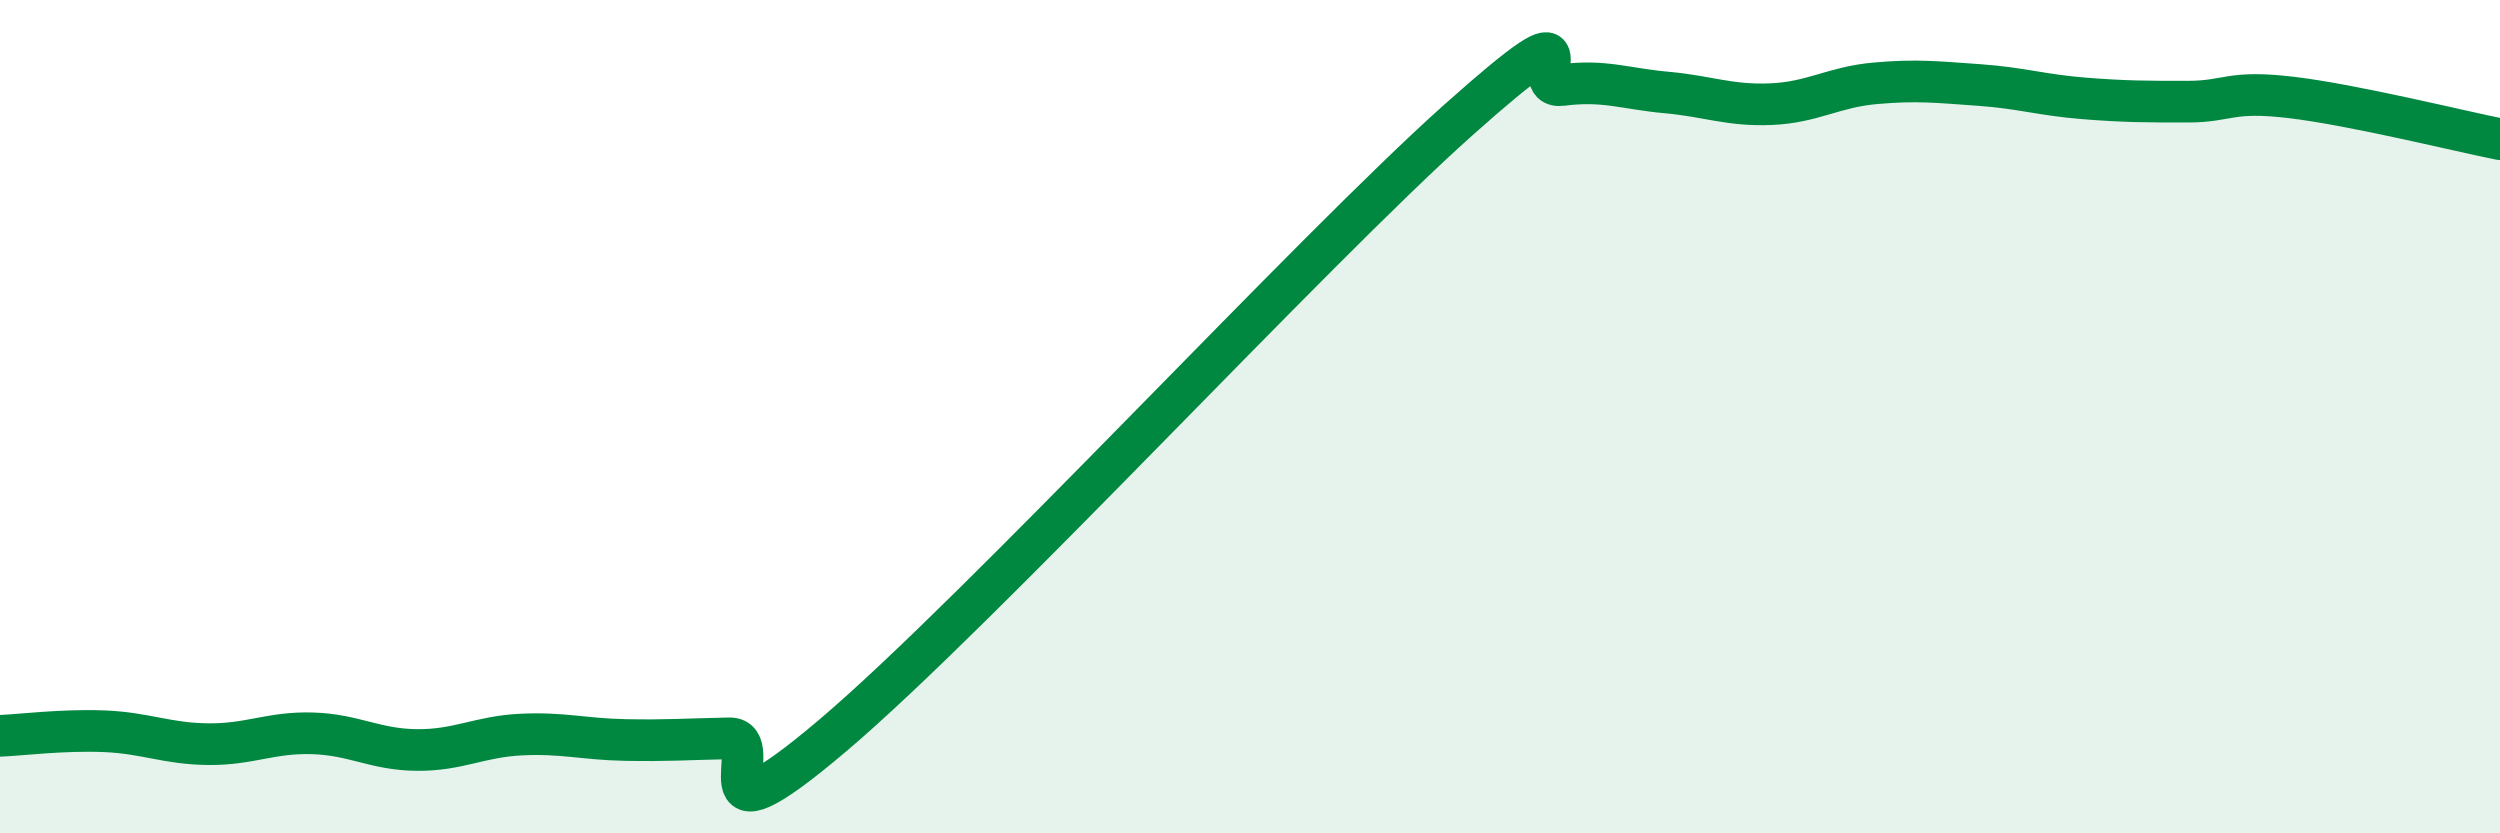
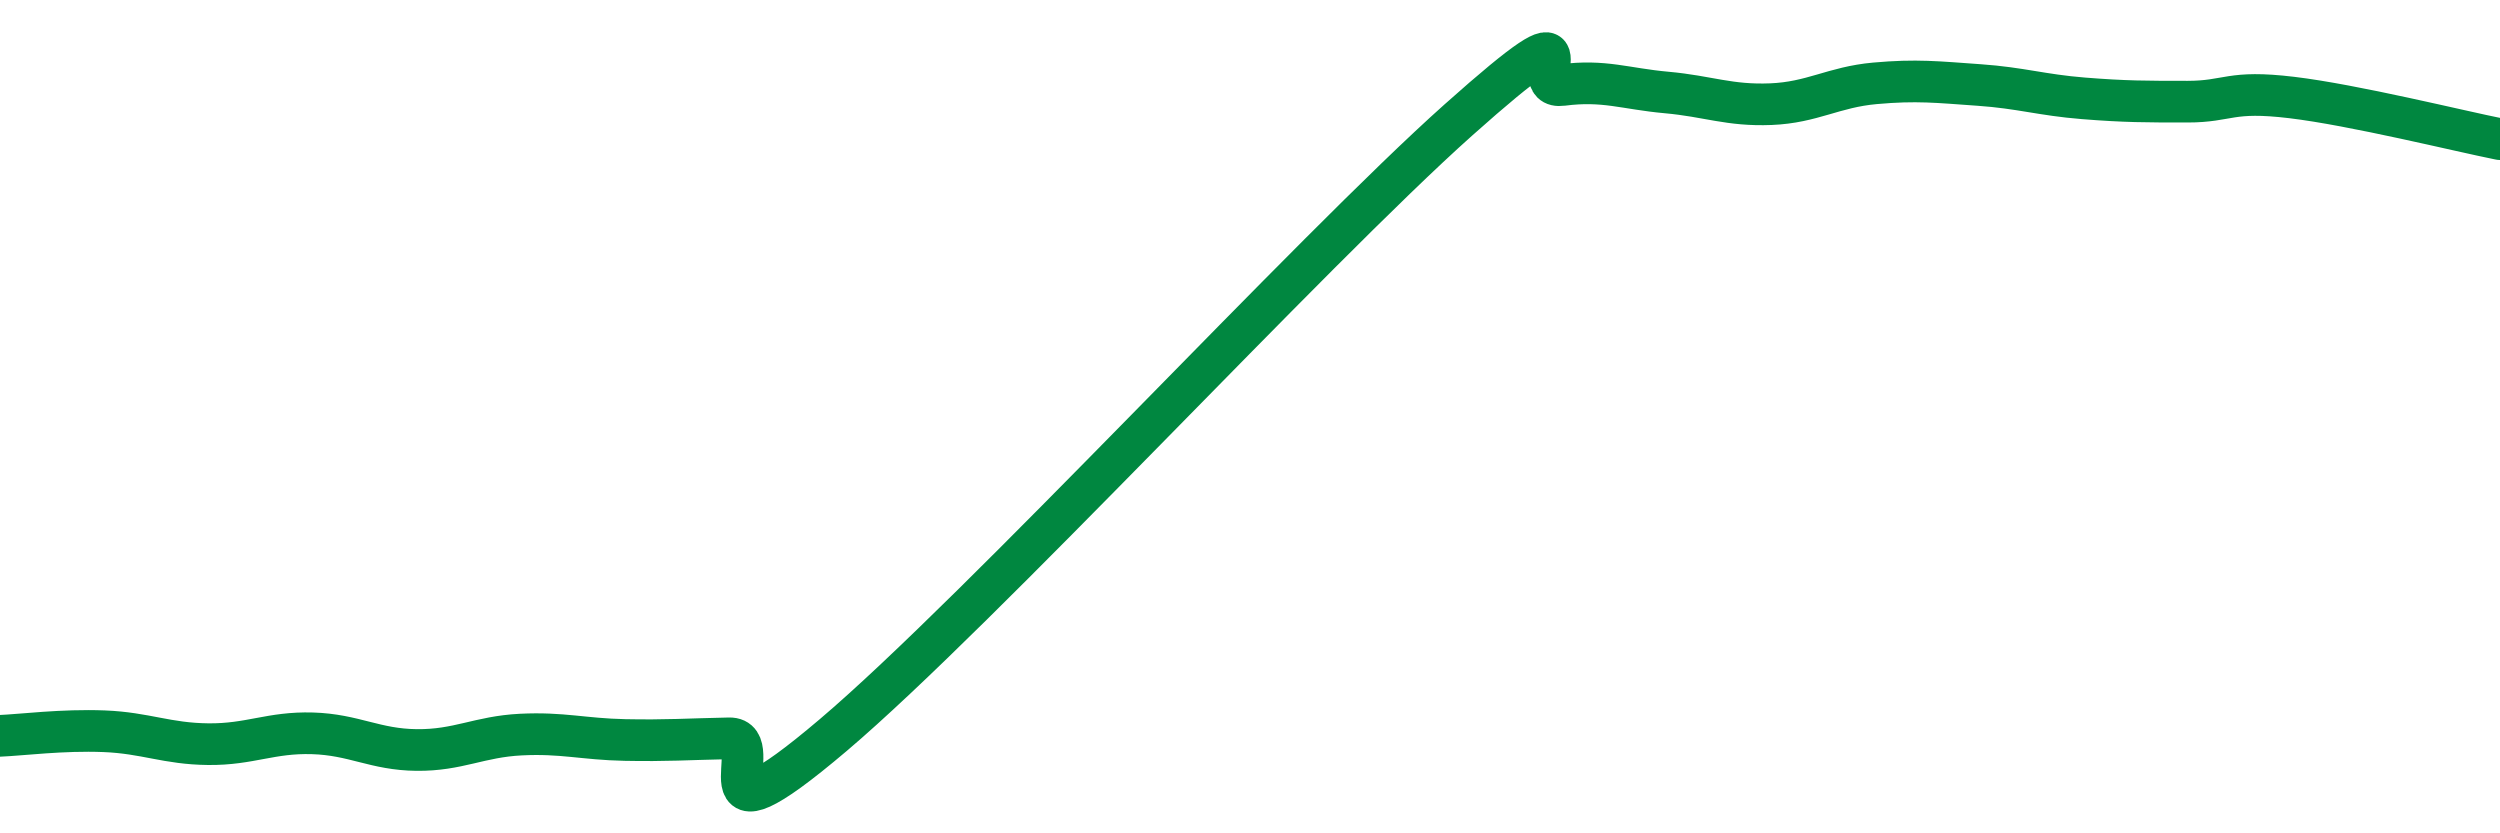
<svg xmlns="http://www.w3.org/2000/svg" width="60" height="20" viewBox="0 0 60 20">
-   <path d="M 0,17.66 C 0.5,17.64 1.5,17.51 2.5,17.55 C 3.5,17.59 4,17.85 5,17.86 C 6,17.87 6.5,17.57 7.5,17.6 C 8.5,17.63 9,17.99 10,18 C 11,18.01 11.5,17.68 12.5,17.63 C 13.5,17.58 14,17.74 15,17.76 C 16,17.78 16.5,17.74 17.5,17.72 C 18.5,17.7 16.5,20.61 20,17.64 C 23.5,14.67 31.5,6 35,2.88 C 38.5,-0.24 36.5,2.17 37.5,2.04 C 38.5,1.91 39,2.13 40,2.22 C 41,2.31 41.5,2.54 42.5,2.5 C 43.5,2.46 44,2.09 45,2 C 46,1.91 46.5,1.97 47.5,2.04 C 48.5,2.11 49,2.28 50,2.36 C 51,2.44 51.5,2.44 52.5,2.44 C 53.5,2.44 53.5,2.16 55,2.34 C 56.5,2.52 59,3.14 60,3.34L60 20L0 20Z" fill="#008740" opacity="0.1" stroke-linecap="round" stroke-linejoin="round" />
  <path d="M 0,17.66 C 0.5,17.64 1.5,17.51 2.5,17.55 C 3.5,17.59 4,17.85 5,17.86 C 6,17.87 6.5,17.57 7.5,17.6 C 8.5,17.63 9,17.99 10,18 C 11,18.01 11.5,17.68 12.5,17.63 C 13.5,17.58 14,17.74 15,17.76 C 16,17.78 16.5,17.74 17.5,17.72 C 18.5,17.7 16.5,20.61 20,17.64 C 23.5,14.67 31.5,6 35,2.88 C 38.5,-0.24 36.5,2.17 37.5,2.04 C 38.5,1.91 39,2.13 40,2.22 C 41,2.31 41.5,2.54 42.5,2.5 C 43.5,2.46 44,2.09 45,2 C 46,1.91 46.5,1.97 47.5,2.04 C 48.5,2.11 49,2.28 50,2.36 C 51,2.44 51.5,2.44 52.5,2.44 C 53.5,2.44 53.5,2.16 55,2.34 C 56.5,2.52 59,3.14 60,3.34" stroke="#008740" stroke-width="1" fill="none" stroke-linecap="round" stroke-linejoin="round" />
</svg>